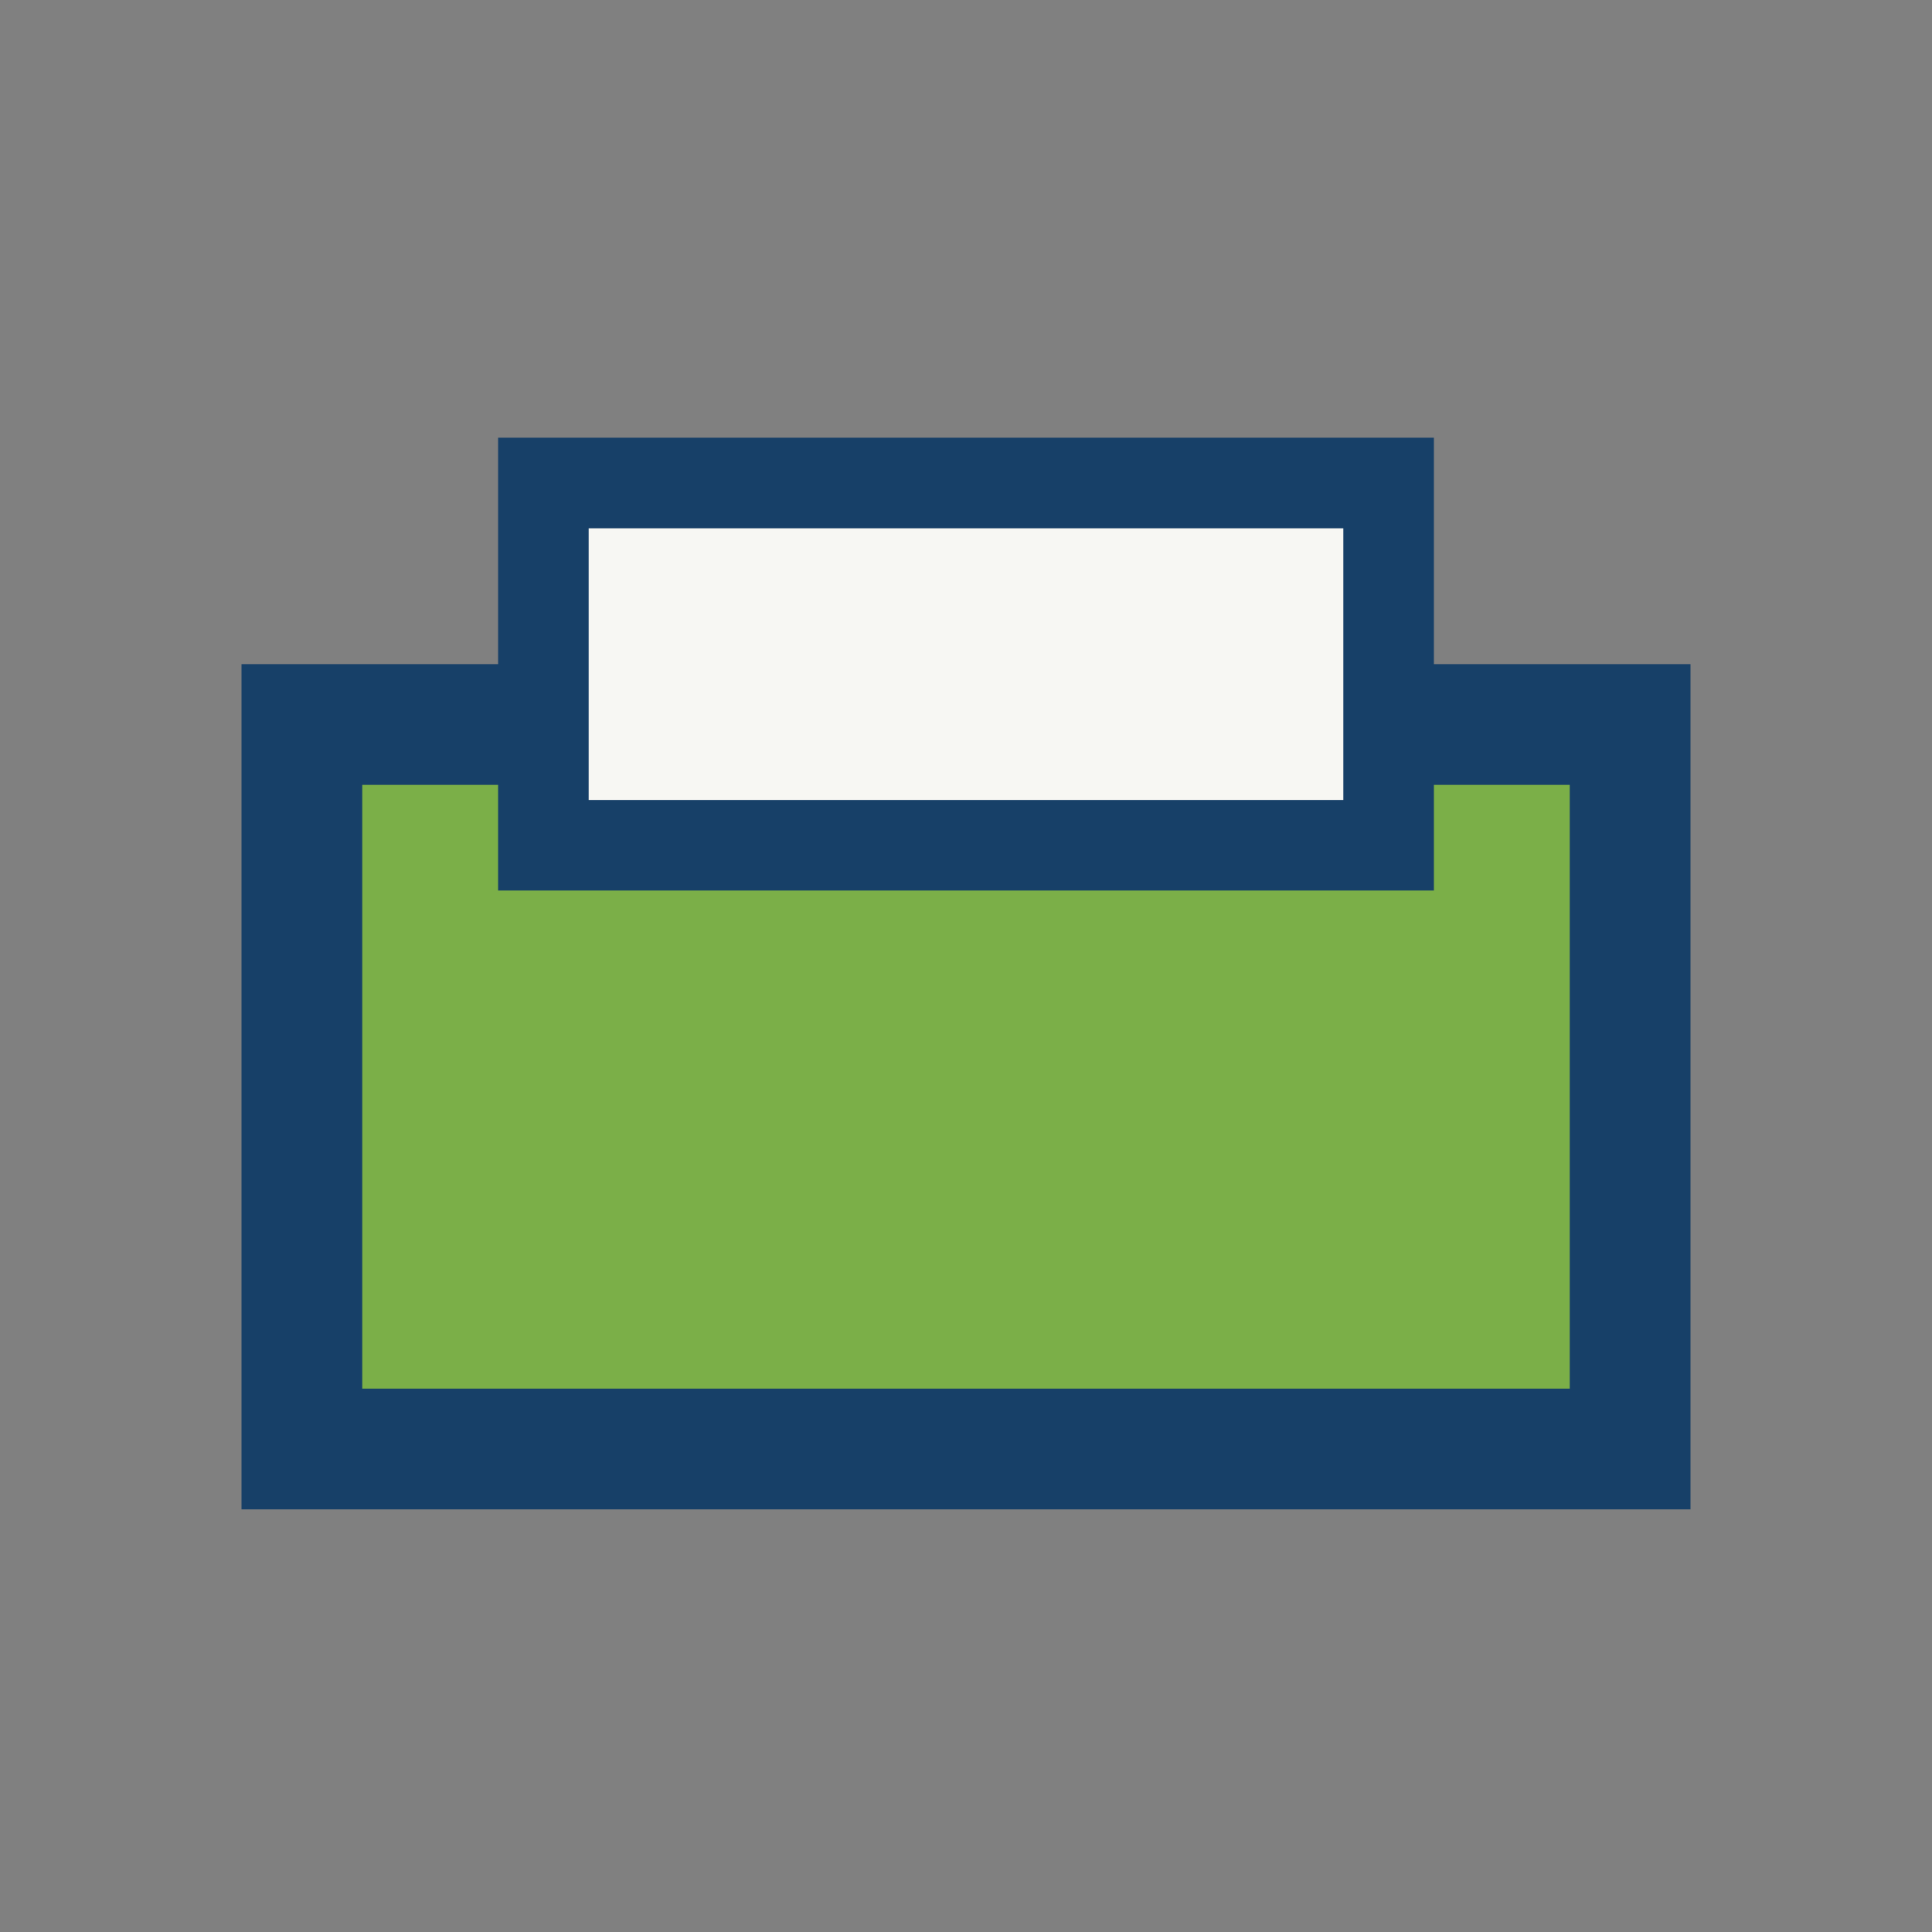
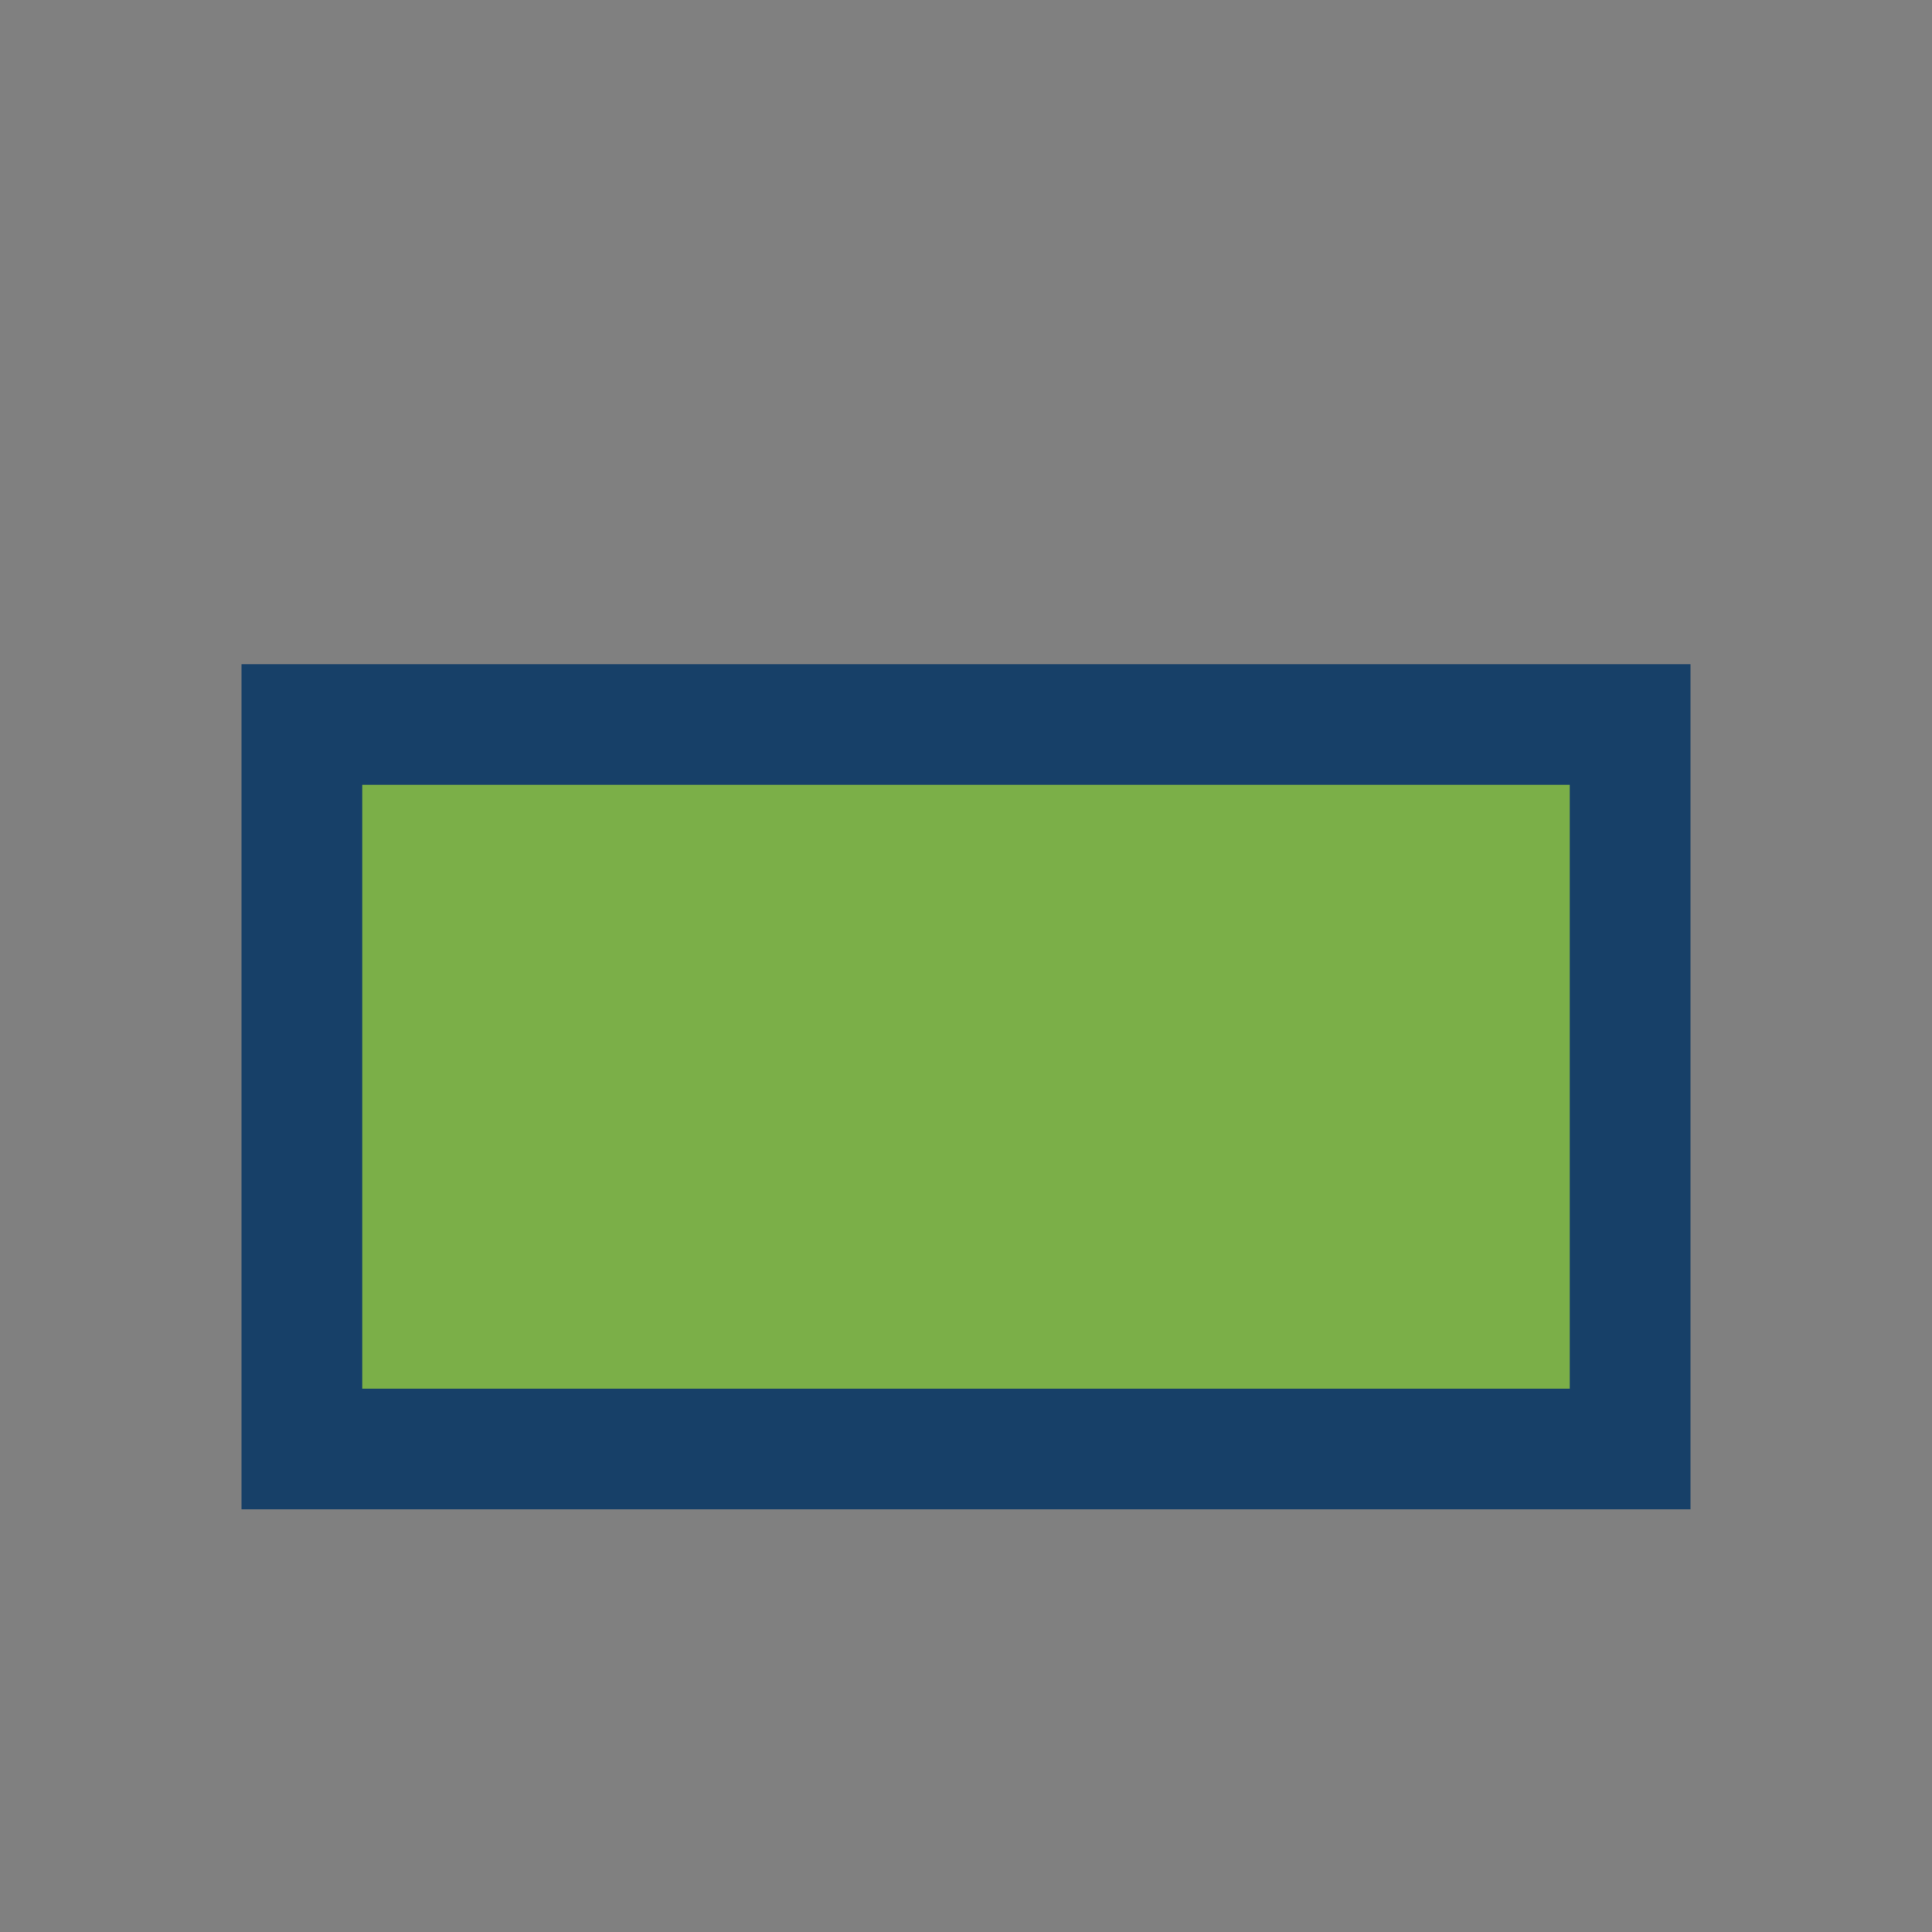
<svg xmlns="http://www.w3.org/2000/svg" viewBox="0 0 32 32" width="32" height="32">
  <rect x="0" y="0" width="32" height="32" fill="#808080" stroke="none" />
  <rect x="5" y="12" width="22" height="12" fill="#7BAF48" stroke="#174068" stroke-width="2" />
-   <rect x="9" y="8" width="14" height="6" fill="#F7F7F3" stroke="#174068" stroke-width="1.5" />
</svg>